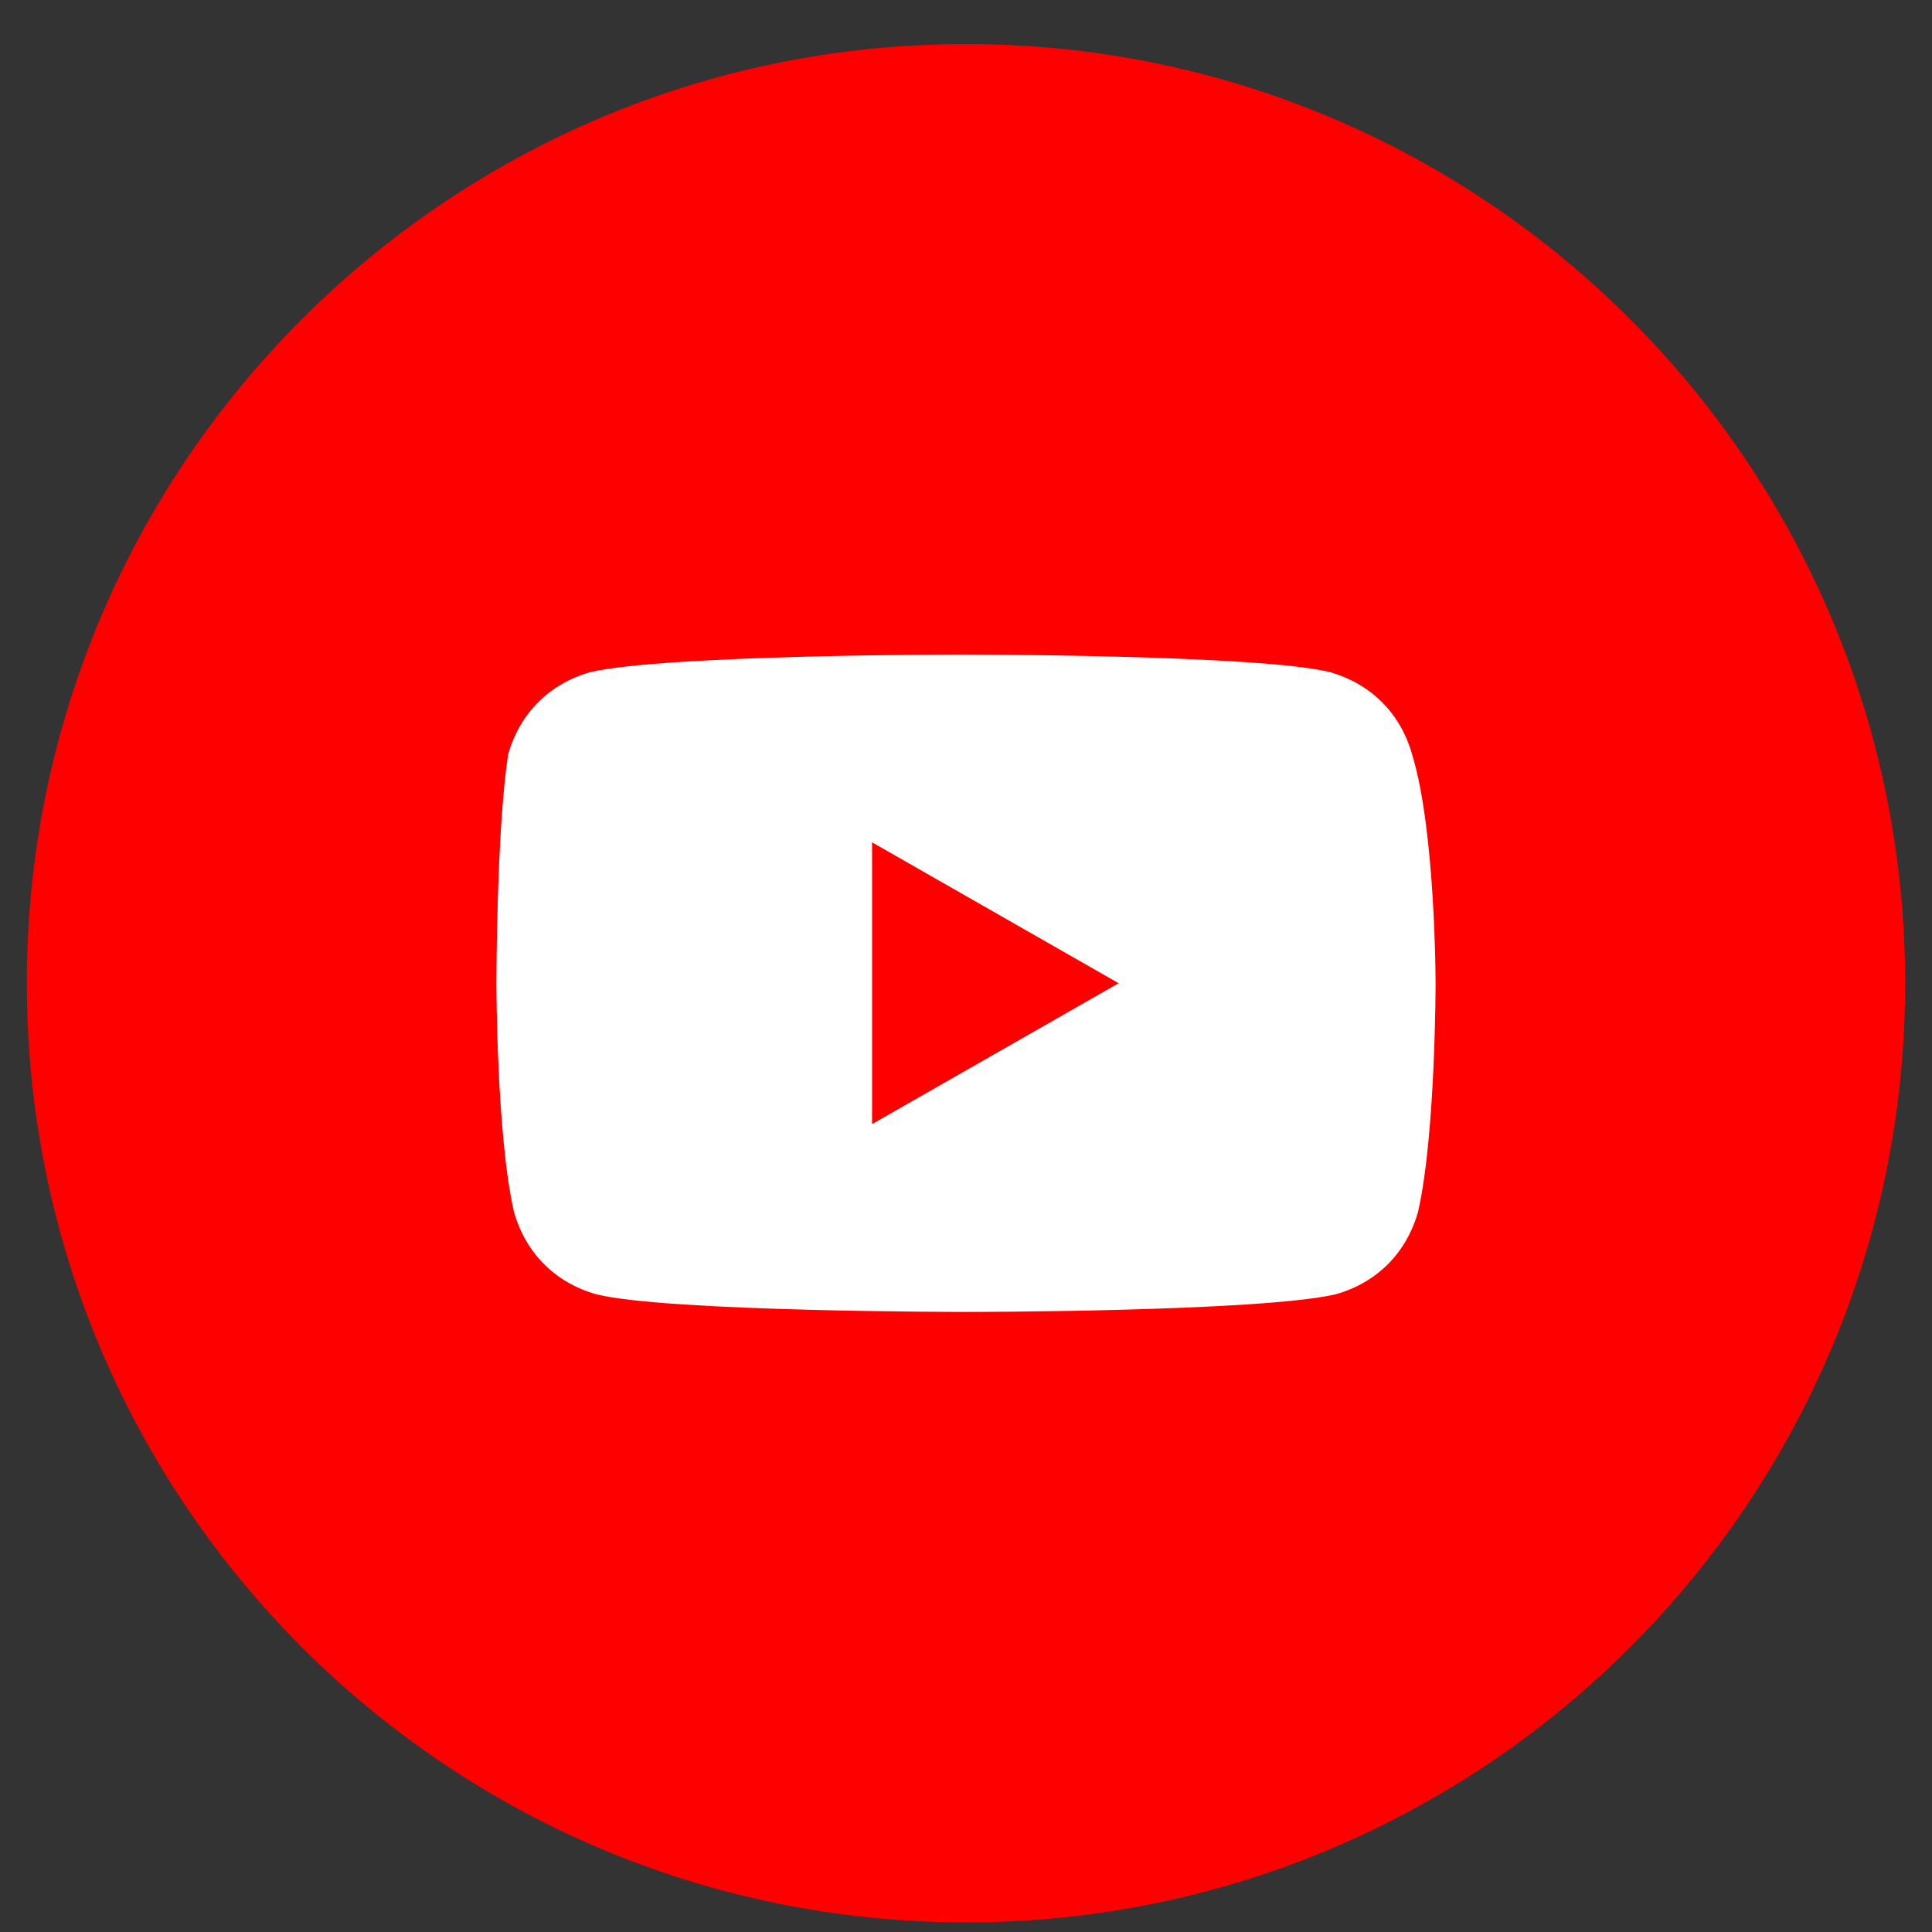
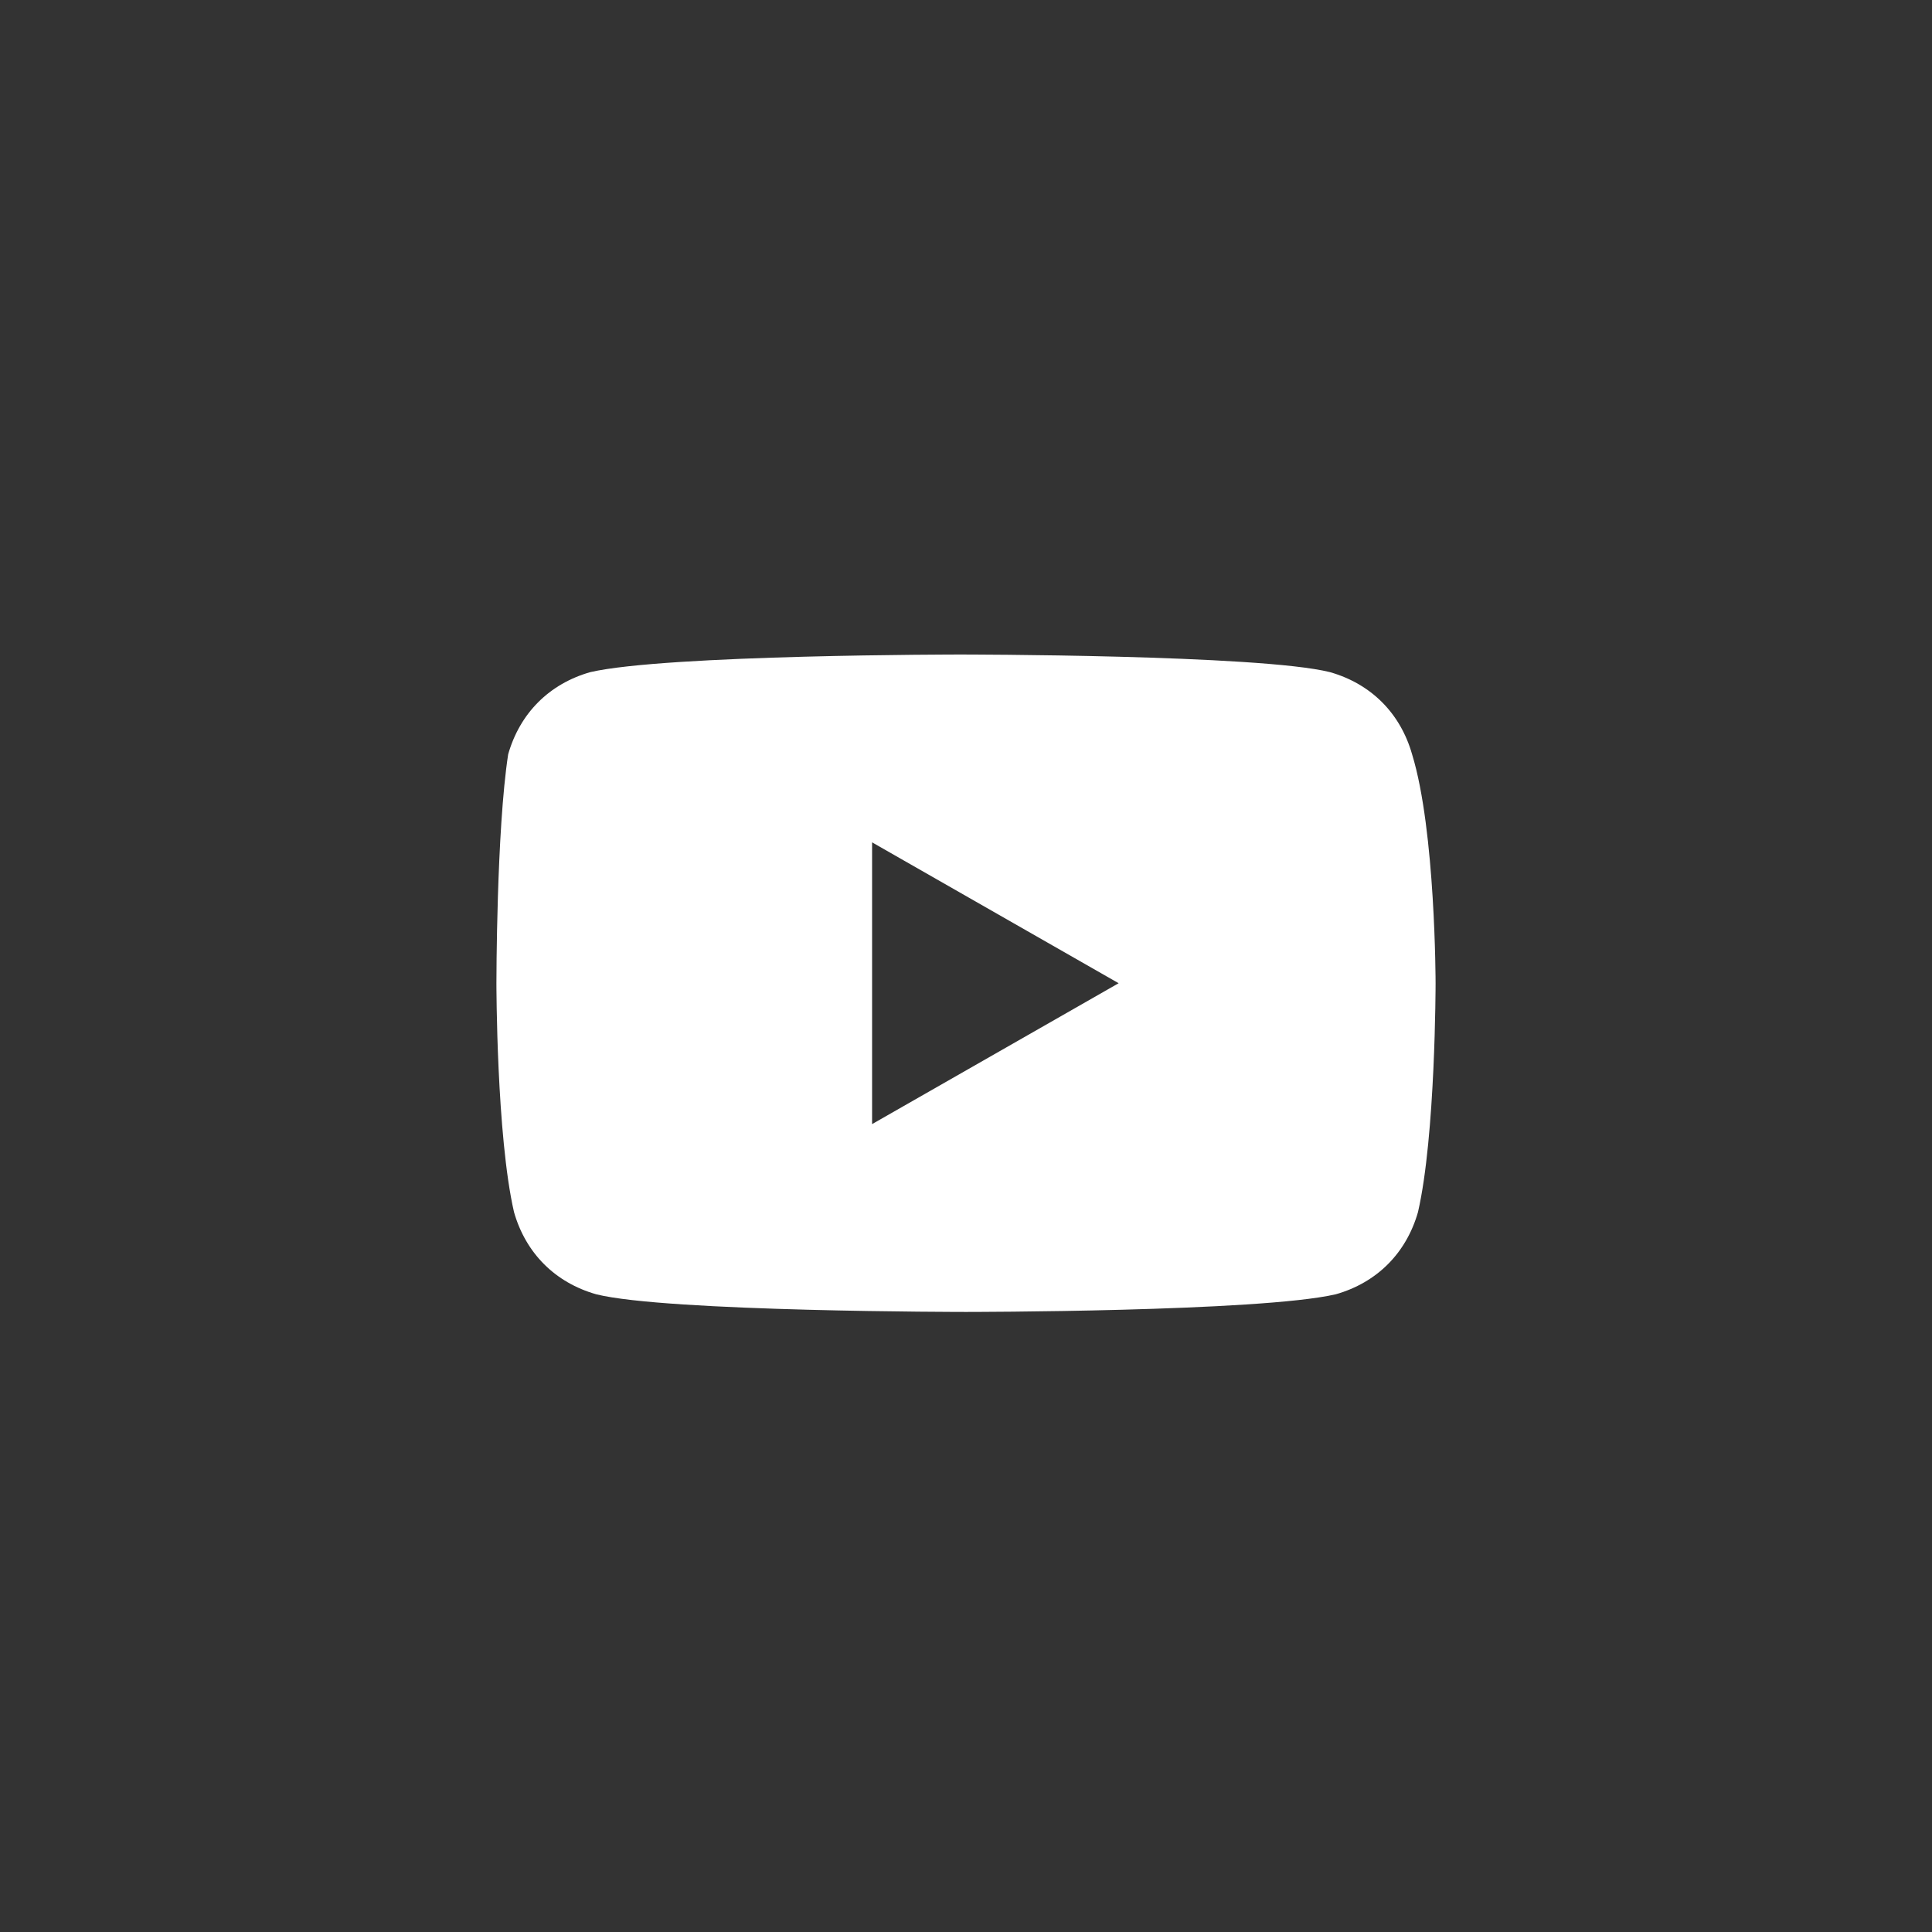
<svg xmlns="http://www.w3.org/2000/svg" width="36" height="36" viewBox="0 0 36 36" fill="none">
  <rect x="0" y="0" width="36" height="36" fill="#333333" stroke="none" />
  <g id="youtube">
-     <path id="bg" d="M0.5 18.321C0.5 27.985 8.335 35.821 18 35.821C27.665 35.821 35.5 27.985 35.5 18.321C35.5 8.656 27.665 0.821 18 0.821C8.335 0.821 0.5 8.656 0.5 18.321Z" fill="#FF0000" />
    <path id="youtube_2" d="M26.312 14.055C26.094 13.289 25.547 12.742 24.781 12.524C23.469 12.196 17.891 12.196 17.891 12.196C17.891 12.196 12.422 12.196 11 12.524C10.234 12.742 9.688 13.289 9.469 14.055C9.25 15.477 9.25 18.321 9.25 18.321C9.25 18.321 9.25 21.164 9.578 22.586C9.797 23.352 10.344 23.899 11.109 24.117C12.422 24.446 18 24.446 18 24.446C18 24.446 23.469 24.446 24.891 24.117C25.656 23.899 26.203 23.352 26.422 22.586C26.75 21.164 26.75 18.321 26.75 18.321C26.75 18.321 26.75 15.477 26.312 14.055ZM16.25 20.946V15.696L20.844 18.321L16.25 20.946Z" fill="white" />
  </g>
</svg>